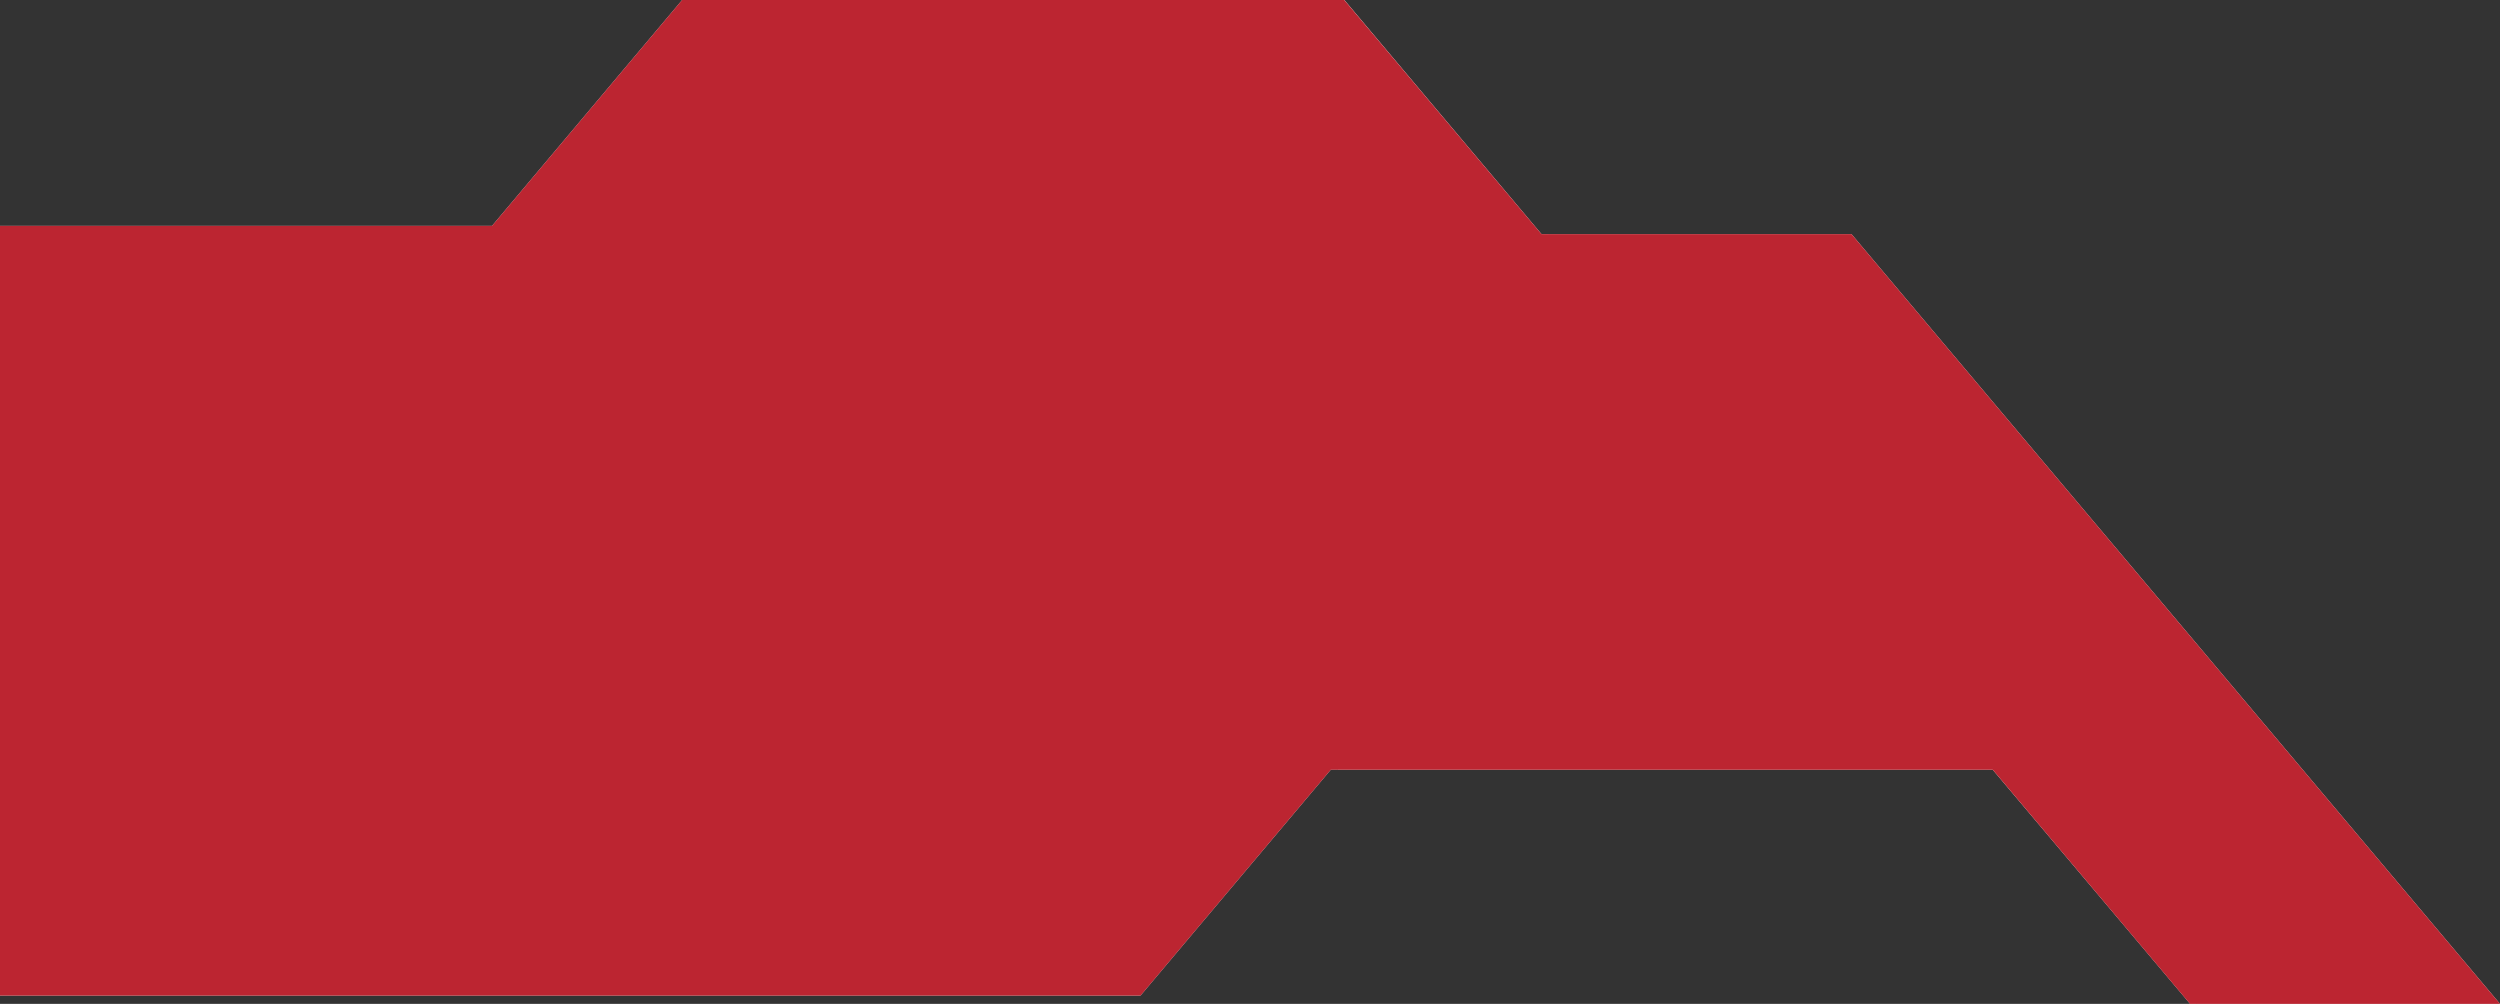
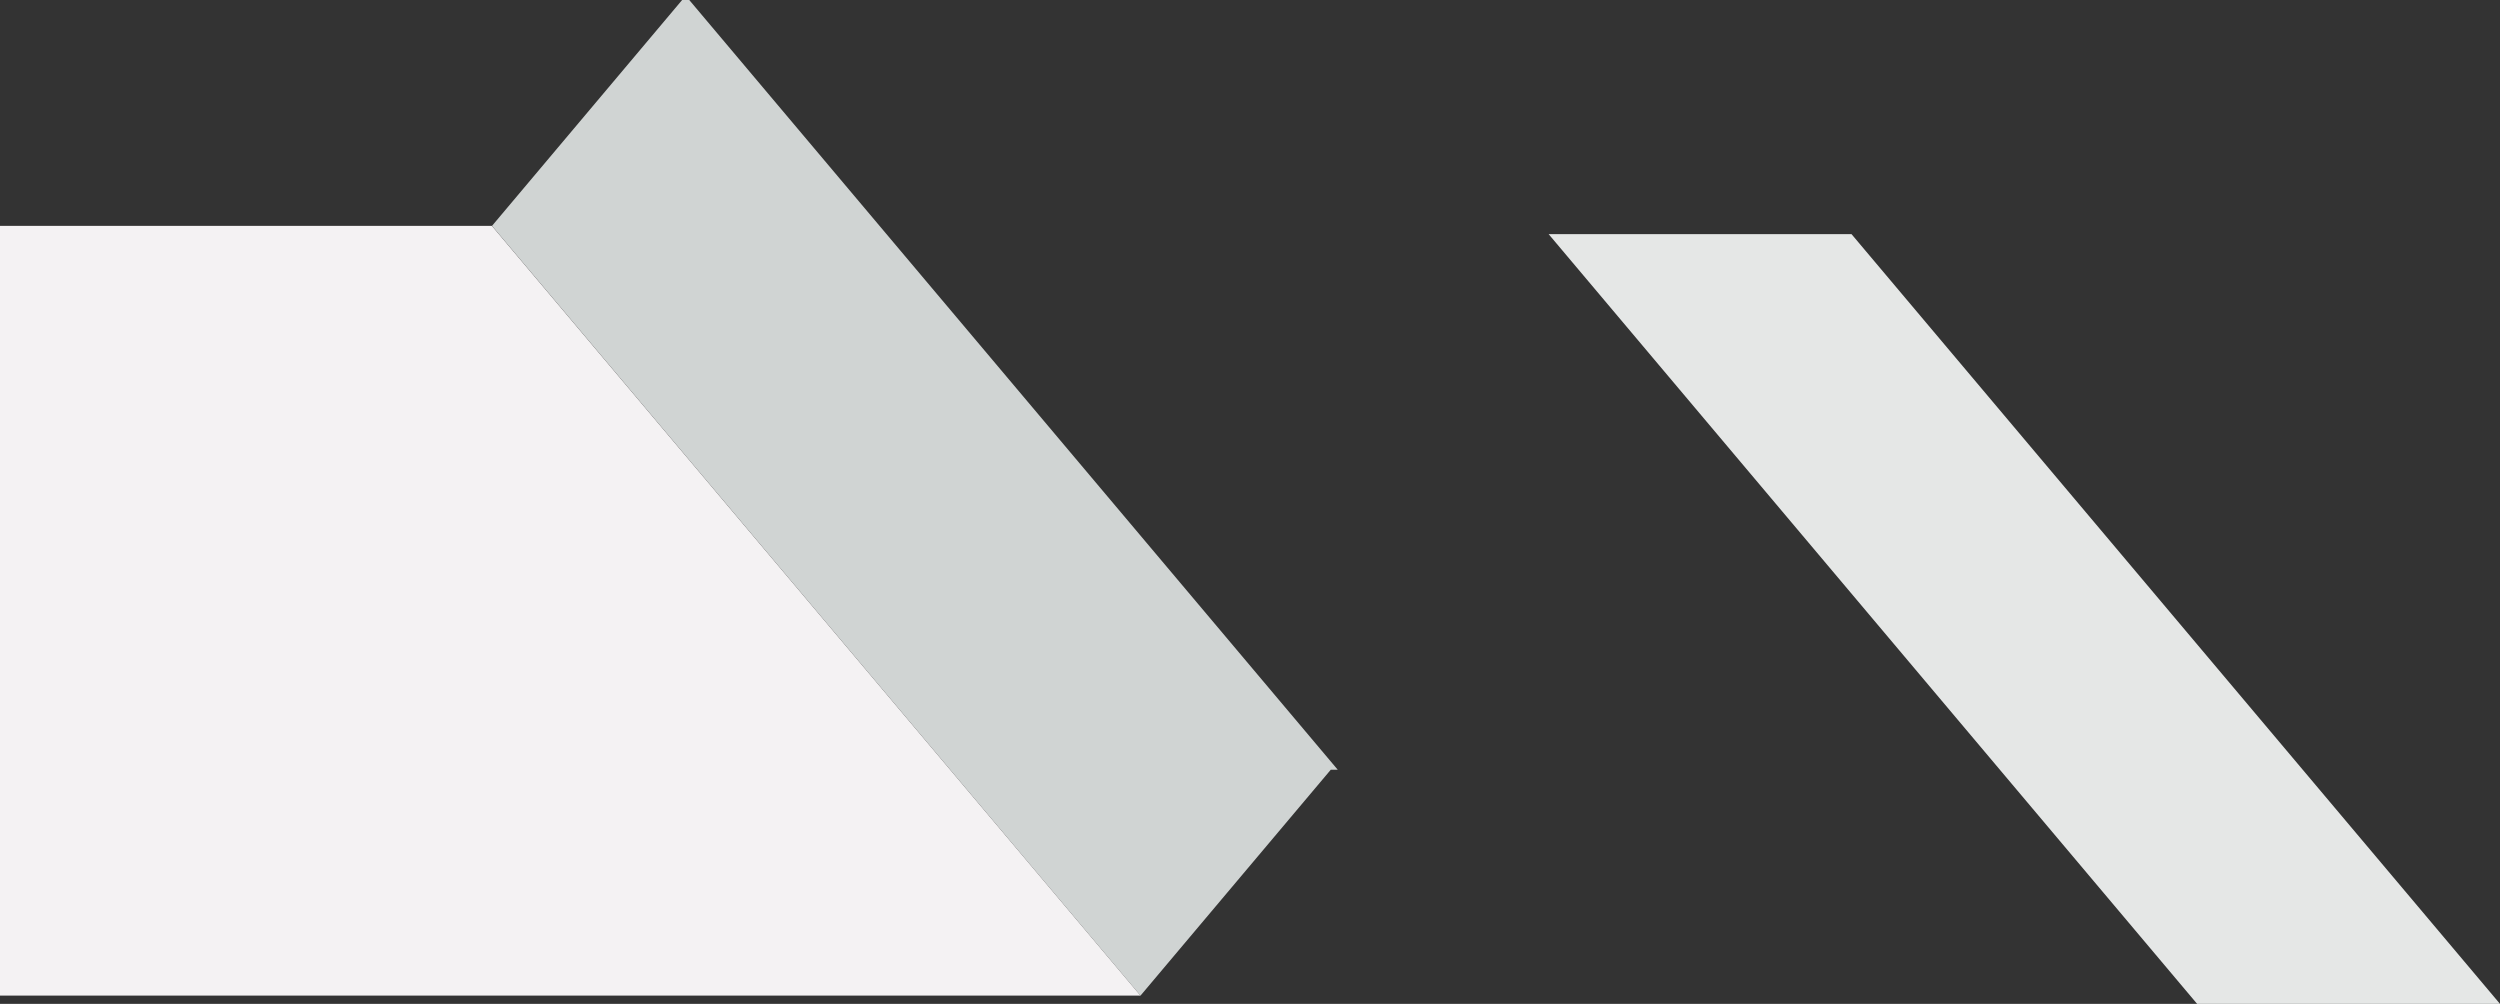
<svg xmlns="http://www.w3.org/2000/svg" viewBox="0 0 200 80.31">
  <rect x="0" y="0" width="200" height="80.31" fill="#333333" stroke="none" />
  <defs>
    <style>.cls-1{clip-path:url(#clippath);}.cls-2{fill:none;}.cls-2,.cls-3,.cls-4,.cls-5,.cls-6{stroke-width:0px;}.cls-7{mix-blend-mode:multiply;}.cls-8{clip-path:url(#clippath-1);}.cls-9{isolation:isolate;}.cls-3{fill:#d0d4d3;}.cls-4{fill:#bc2531;}.cls-5{fill:#e5e7e6;}.cls-6{fill:#f4f2f3;}</style>
    <clipPath id="clippath">
-       <rect class="cls-2" x="0" y="0" width="200" height="80.31" />
-     </clipPath>
+       </clipPath>
    <clipPath id="clippath-1">
      <rect class="cls-2" y="0" width="200" height="80.31" />
    </clipPath>
  </defs>
  <g class="cls-9">
    <g id="Layer_2">
      <g id="Layer_1-2">
-         <polygon class="cls-6" points="107.55 0 123.32 18.73 123.9 18.73 175.77 80.31 175.21 80.31 159.42 61.58 107.02 61.58 55.14 0 107.55 0" />
        <polygon class="cls-5" points="148.12 18.73 200 80.31 175.77 80.31 123.89 18.73 148.12 18.73" />
        <polygon class="cls-3" points="54.57 0 55.14 0 107.02 61.58 106.46 61.58 91.24 79.65 39.36 18.07 54.57 0" />
        <polygon class="cls-6" points="0 79.65 91.24 79.65 39.35 18.07 0 18.07 0 79.65" />
        <g class="cls-7">
          <g class="cls-1">
            <g class="cls-8">
              <polygon class="cls-4" points="54.57 0 39.36 18.07 0 18.07 0 79.65 91.24 79.65 106.46 61.58 107.02 61.58 159.42 61.58 175.2 80.31 175.77 80.31 200 80.31 148.12 18.73 123.89 18.73 123.32 18.73 107.54 0 54.57 0" />
            </g>
          </g>
        </g>
      </g>
    </g>
  </g>
</svg>